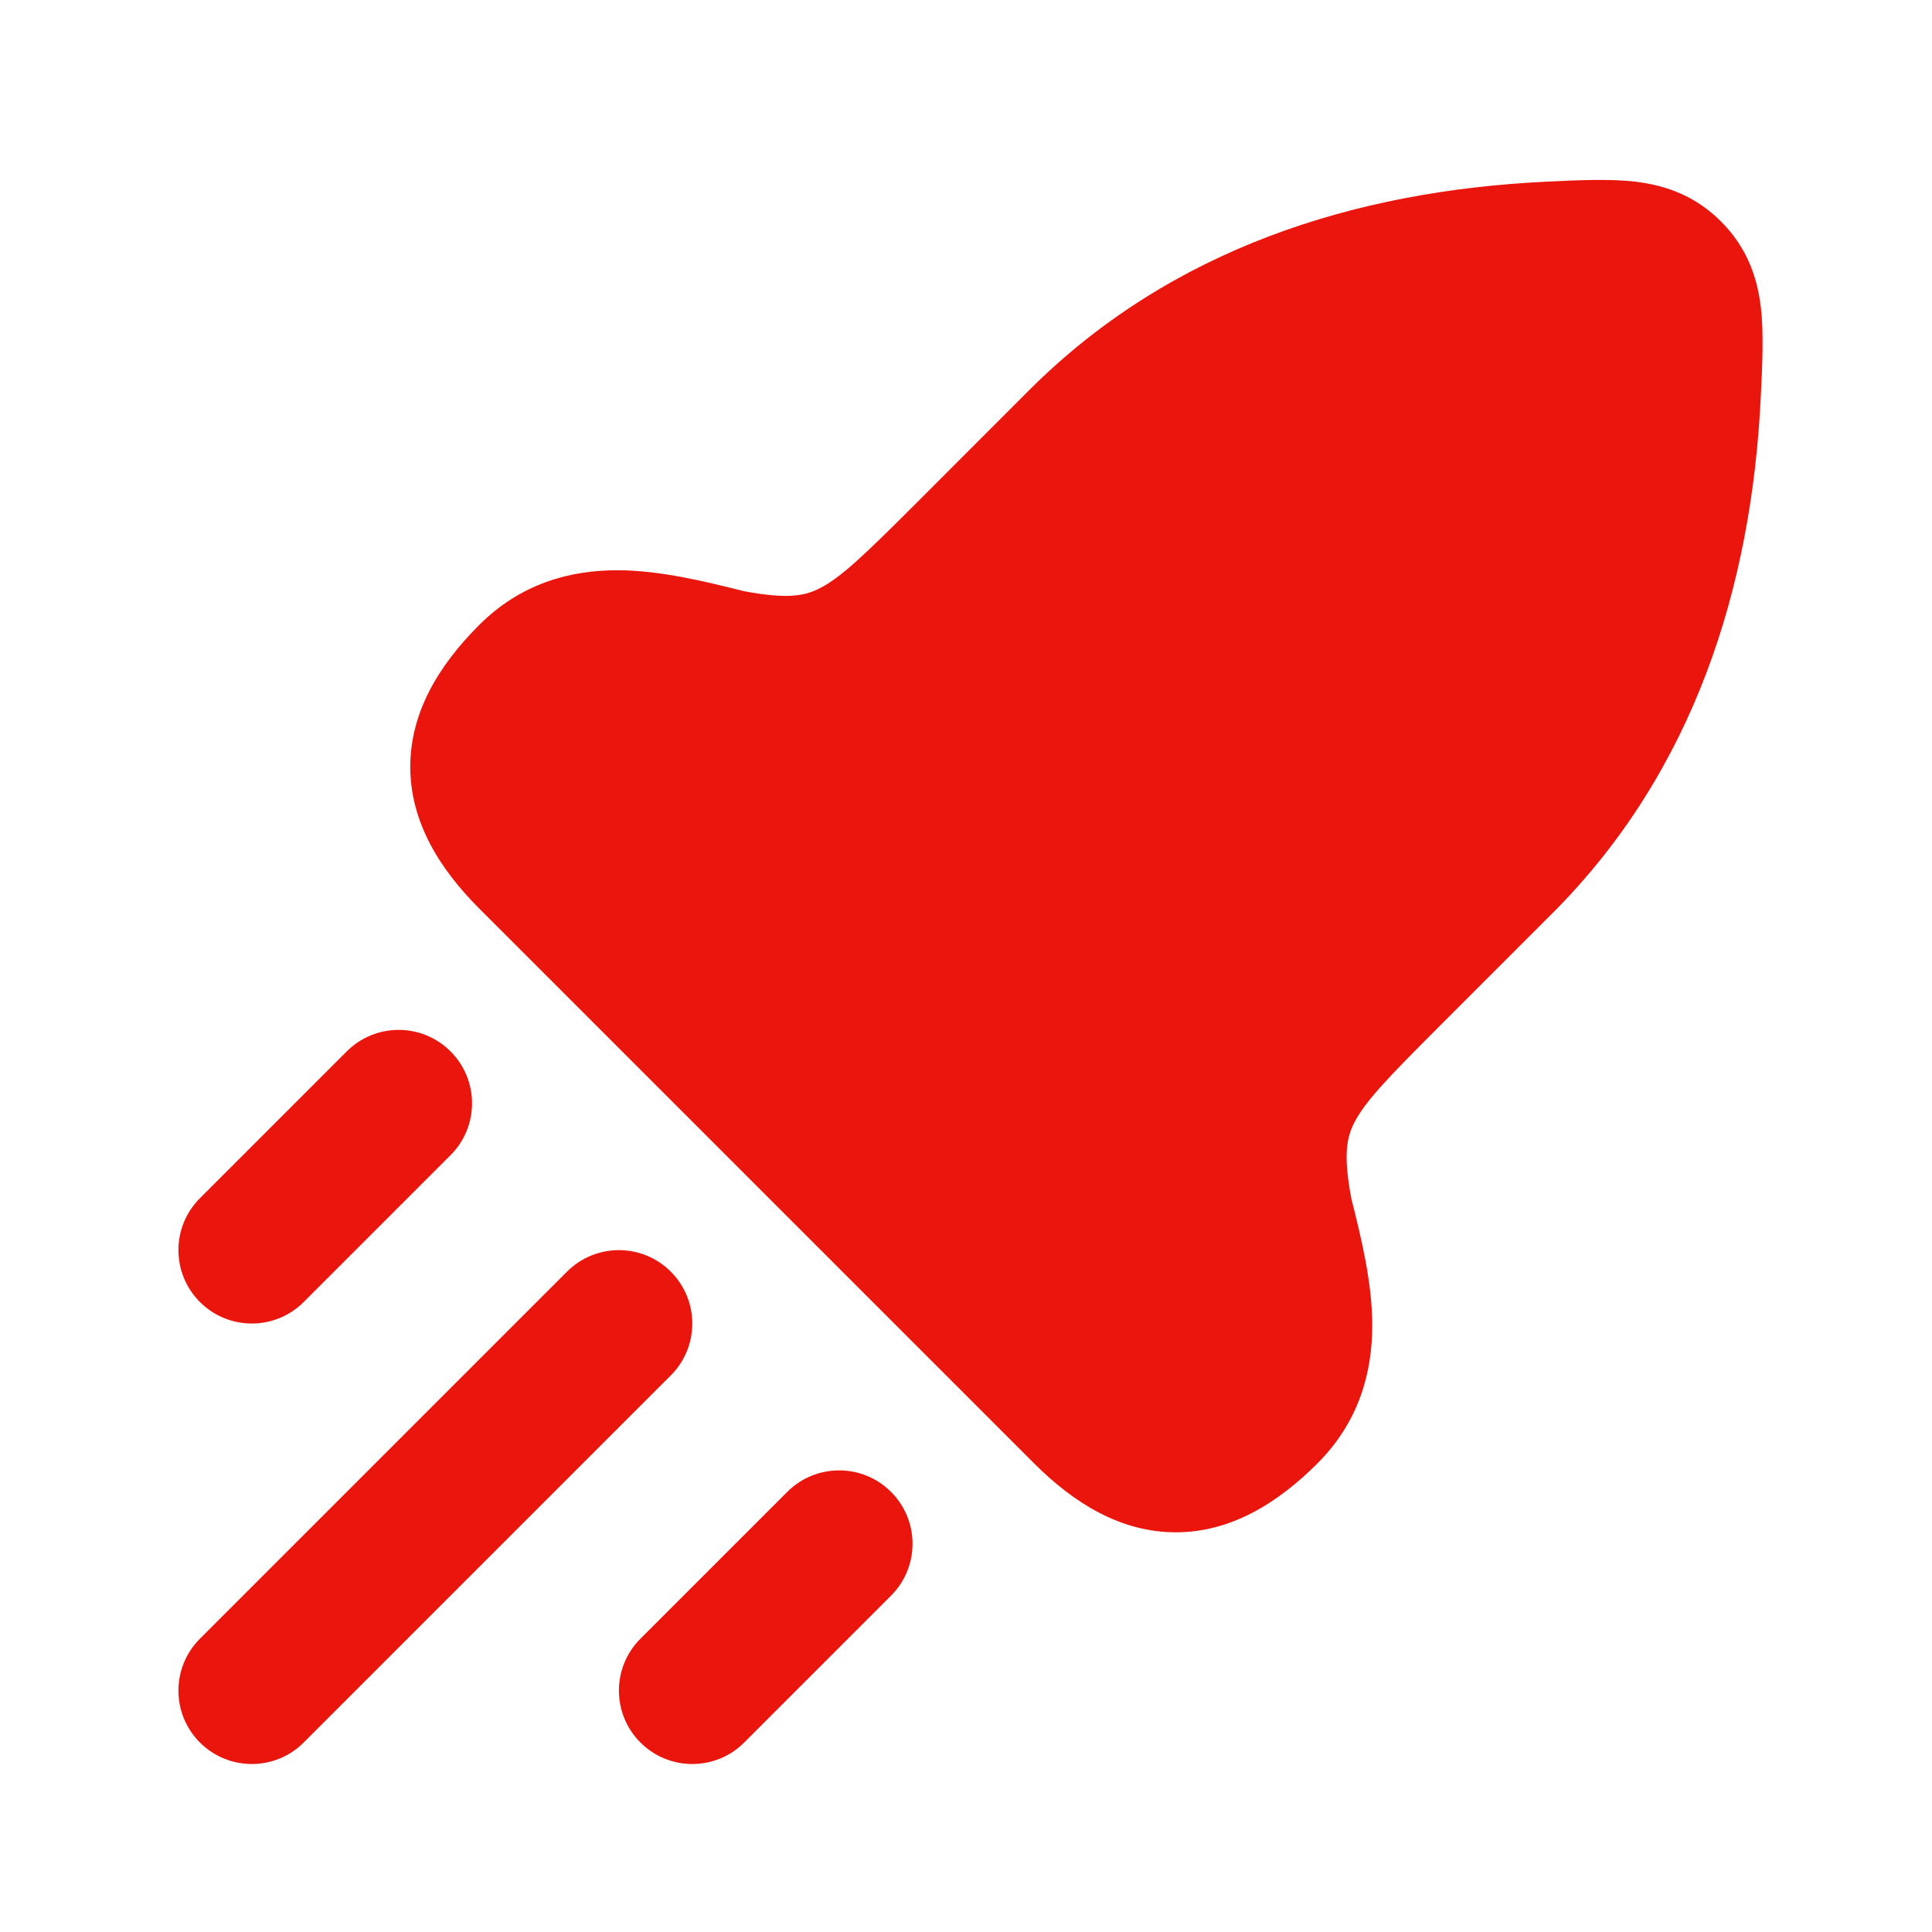
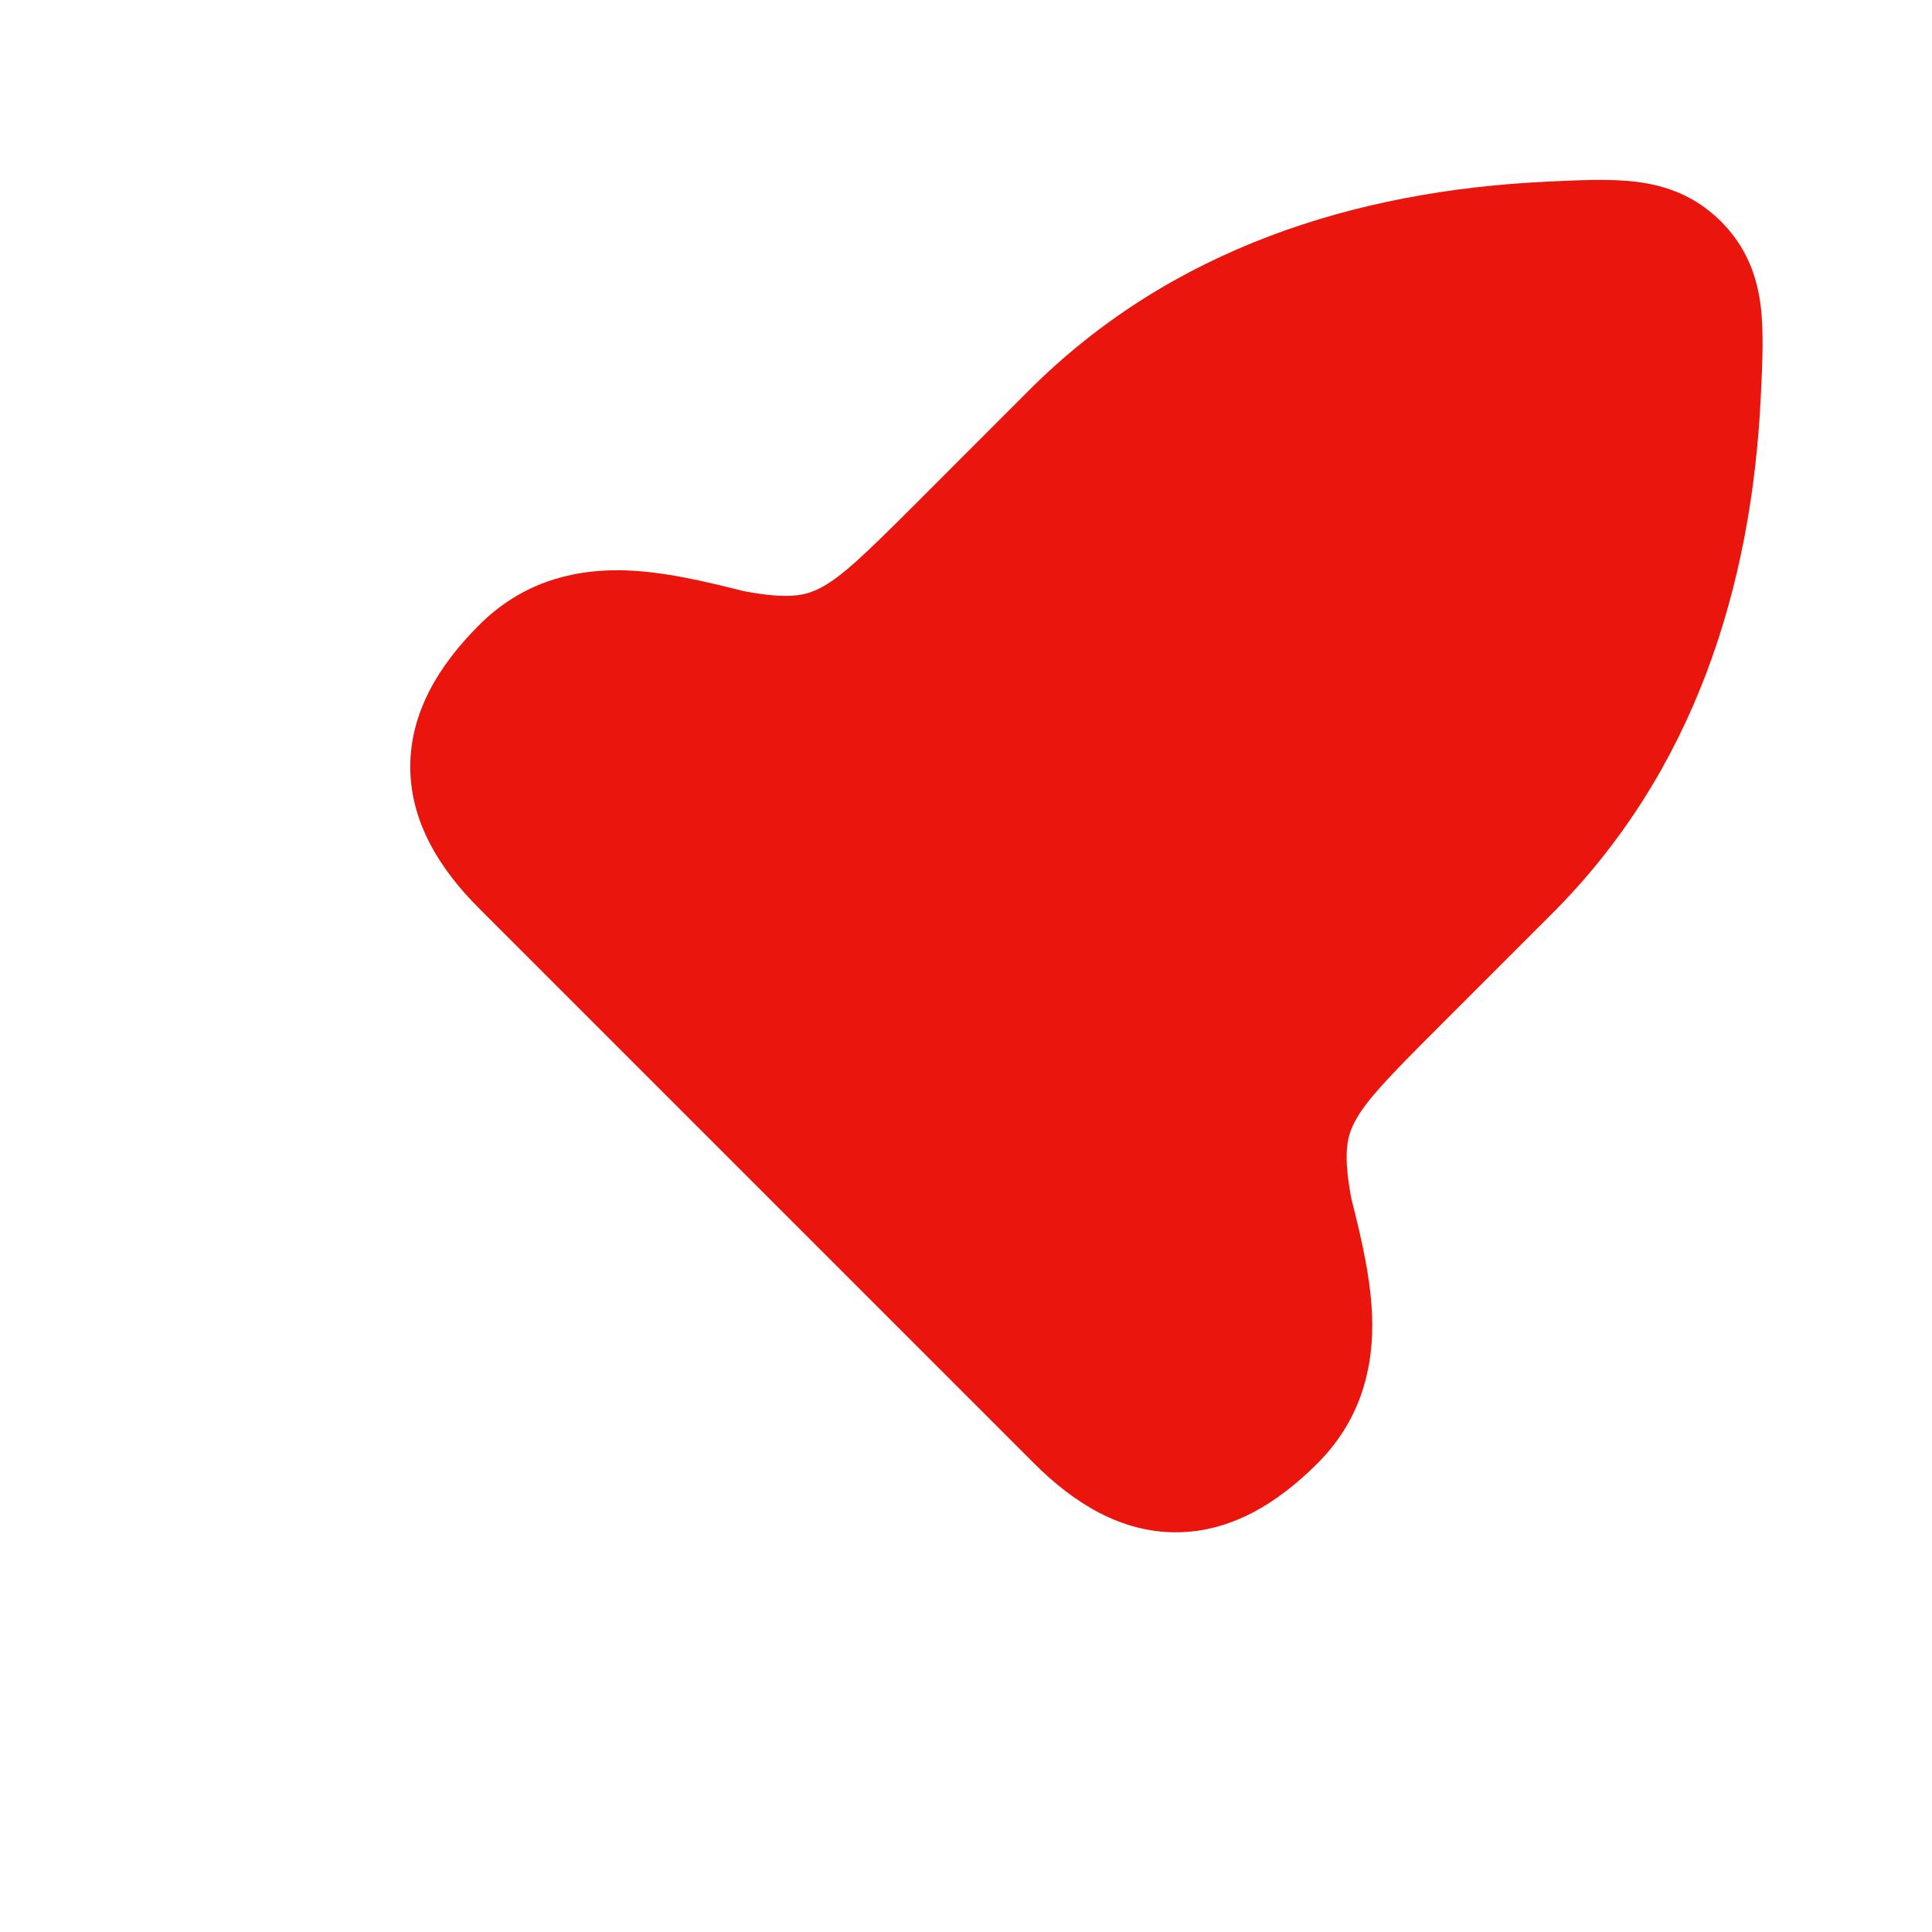
<svg xmlns="http://www.w3.org/2000/svg" width="25" height="25" viewBox="0 0 25 25" fill="none">
  <path d="M22.27 2.866C21.947 2.544 21.577 2.403 21.179 2.353C20.842 2.31 20.396 2.332 19.989 2.352C17.548 2.472 15.158 3.208 13.315 5.051L11.83 6.537C11.181 7.185 10.883 7.471 10.608 7.612C10.417 7.71 10.195 7.757 9.623 7.649C9.147 7.53 8.55 7.38 7.993 7.379C7.379 7.378 6.74 7.548 6.199 8.089C5.682 8.606 5.309 9.213 5.309 9.922C5.309 10.63 5.682 11.237 6.199 11.754L13.382 18.937C13.899 19.454 14.506 19.828 15.214 19.828C15.923 19.828 16.53 19.454 17.047 18.937C17.588 18.396 17.758 17.757 17.757 17.143C17.756 16.586 17.607 15.989 17.487 15.513C17.379 14.941 17.427 14.719 17.524 14.528C17.665 14.253 17.951 13.955 18.599 13.307L20.085 11.821C21.928 9.978 22.664 7.588 22.784 5.147C22.804 4.74 22.826 4.294 22.783 3.957C22.733 3.559 22.592 3.189 22.27 2.866ZM17.555 6.579C17.002 6.579 16.555 7.026 16.555 7.579C16.555 8.131 17.002 8.579 17.555 8.579H17.564C18.116 8.579 18.564 8.131 18.564 7.579C18.564 7.026 18.116 6.579 17.564 6.579H17.555Z" fill="#EA150C" />
-   <path d="M5.83 13.605C6.201 13.976 6.201 14.577 5.83 14.948L3.93 16.848C3.559 17.219 2.958 17.219 2.587 16.848C2.216 16.477 2.216 15.876 2.587 15.505L4.487 13.605C4.858 13.234 5.459 13.234 5.83 13.605ZM7.337 16.455C7.708 16.084 8.309 16.084 8.68 16.455C9.051 16.826 9.051 17.427 8.68 17.798L3.93 22.548C3.559 22.919 2.958 22.919 2.587 22.548C2.216 22.177 2.216 21.576 2.587 21.205L7.337 16.455ZM11.53 19.305C11.901 19.676 11.901 20.277 11.53 20.648L9.63 22.548C9.259 22.919 8.658 22.919 8.287 22.548C7.916 22.177 7.916 21.576 8.287 21.205L10.187 19.305C10.558 18.934 11.159 18.934 11.53 19.305Z" fill="#EA150C" />
</svg>